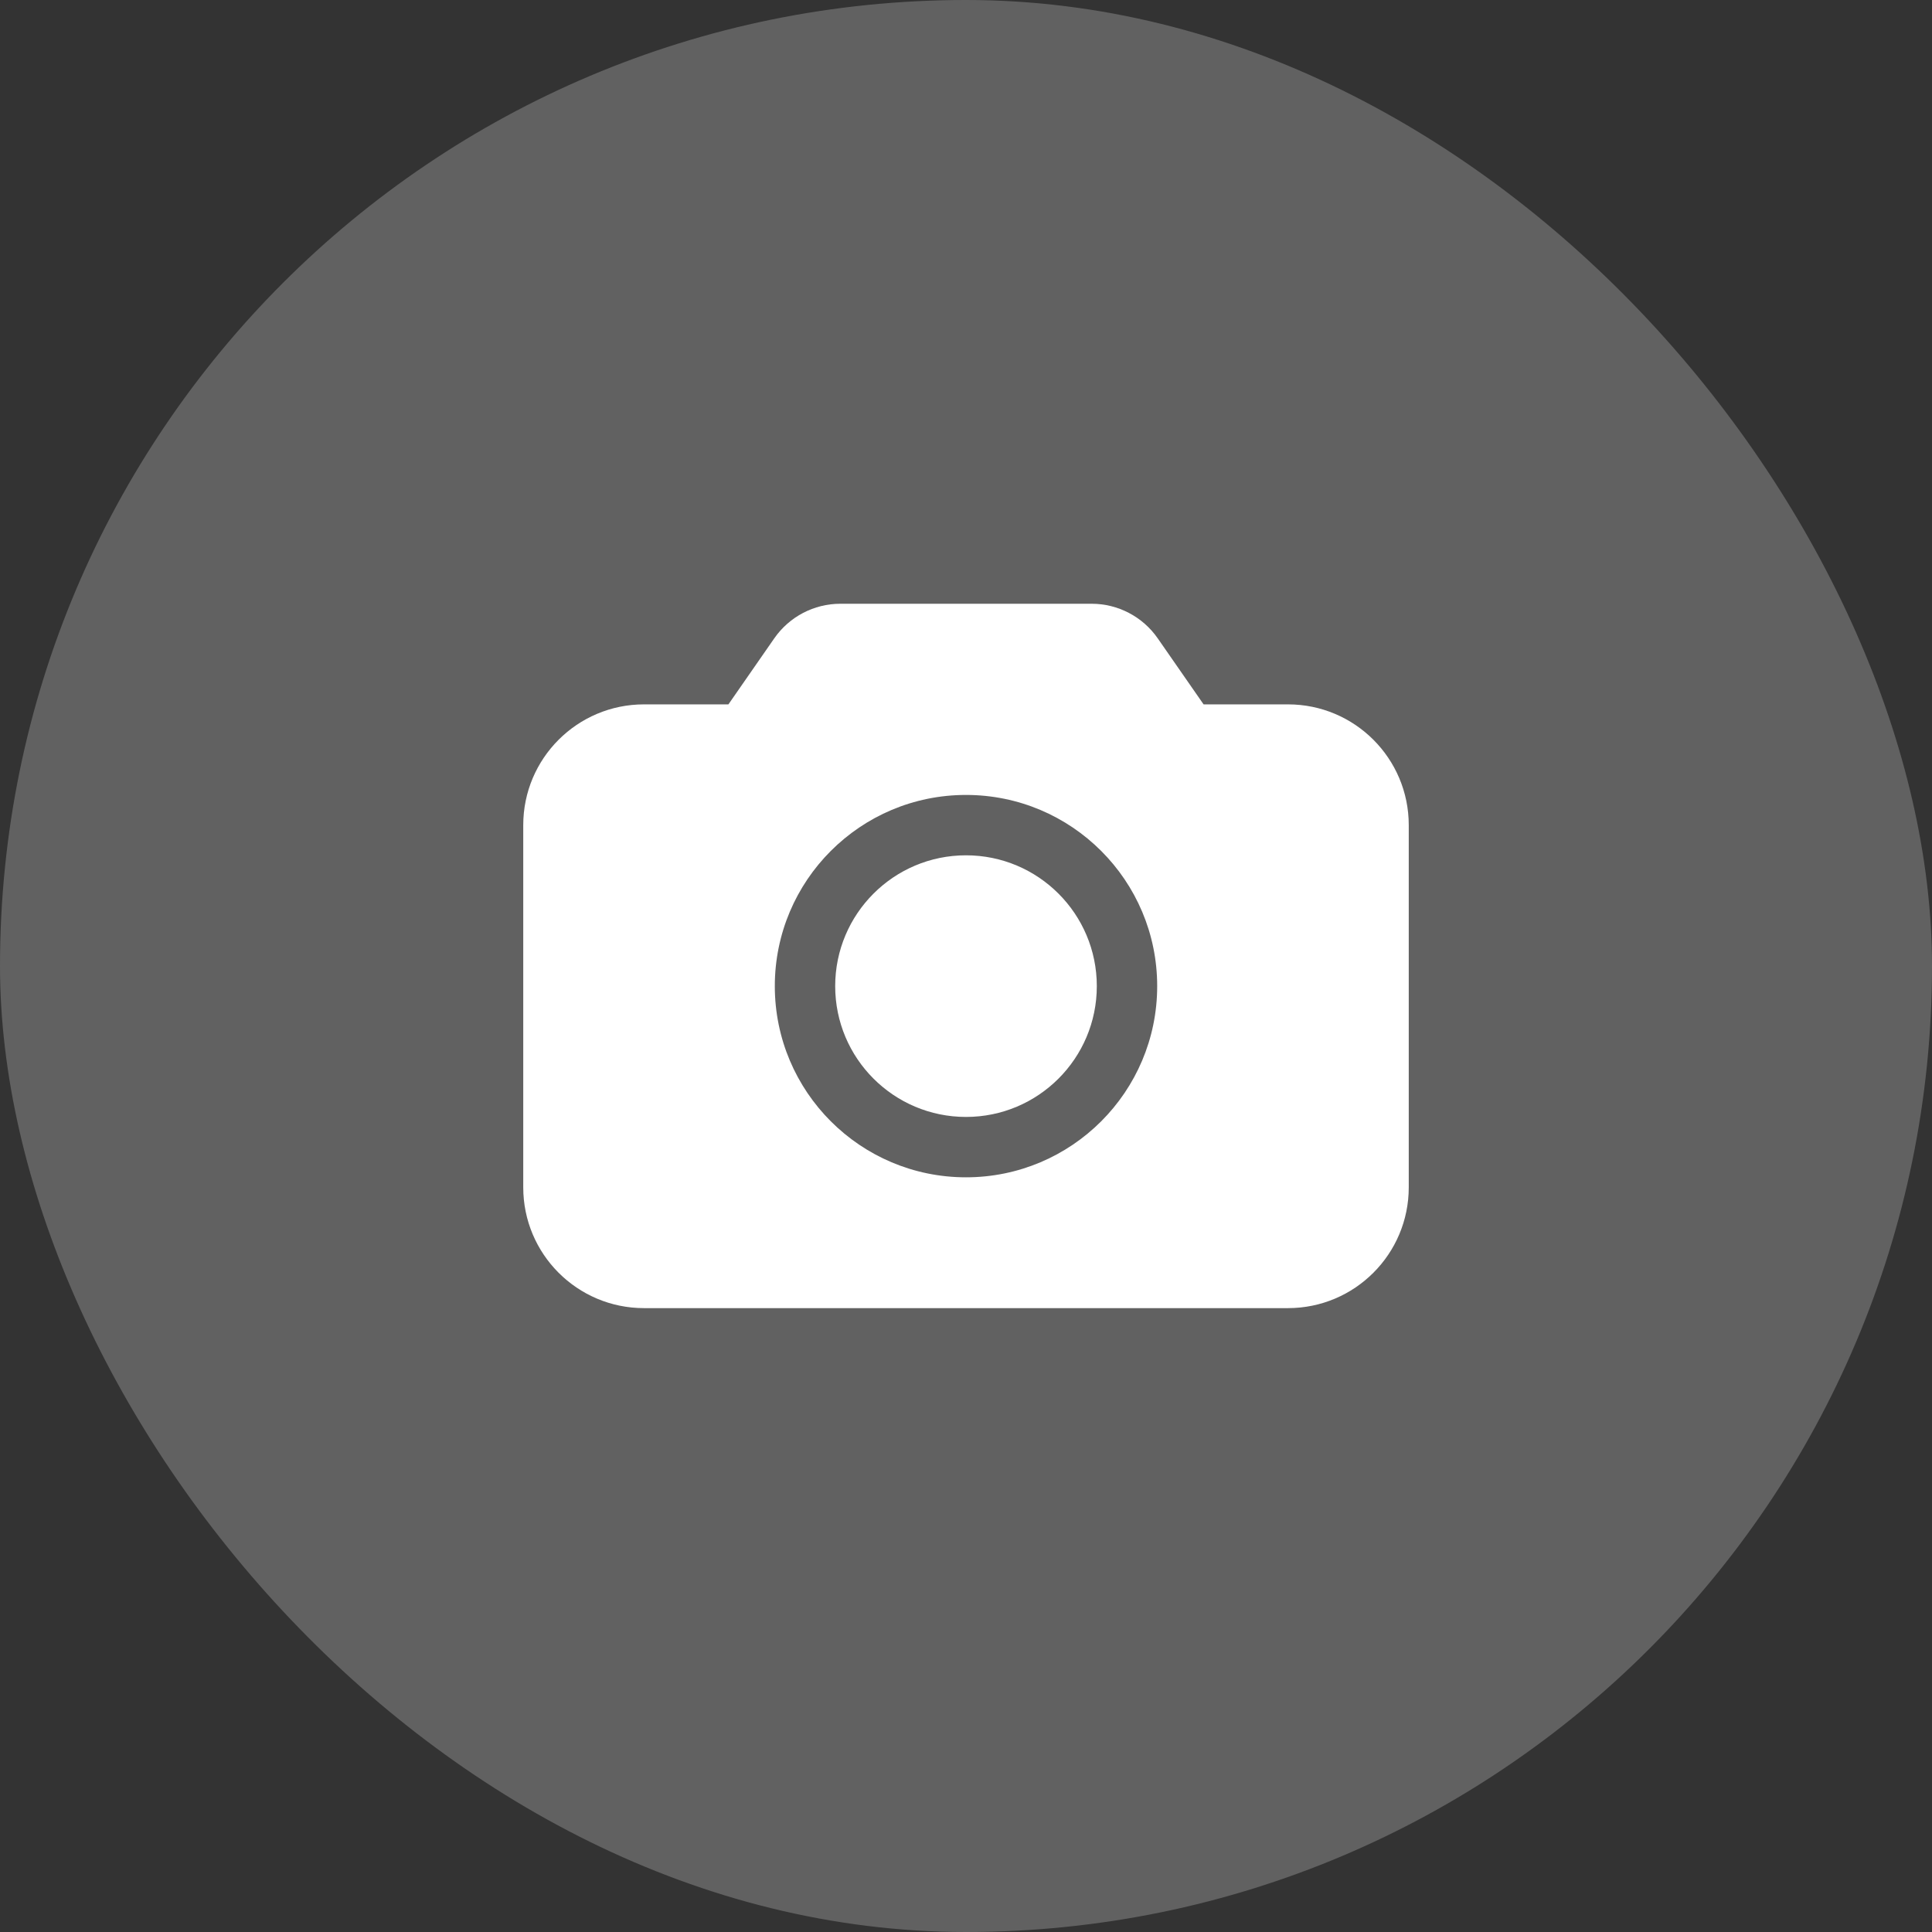
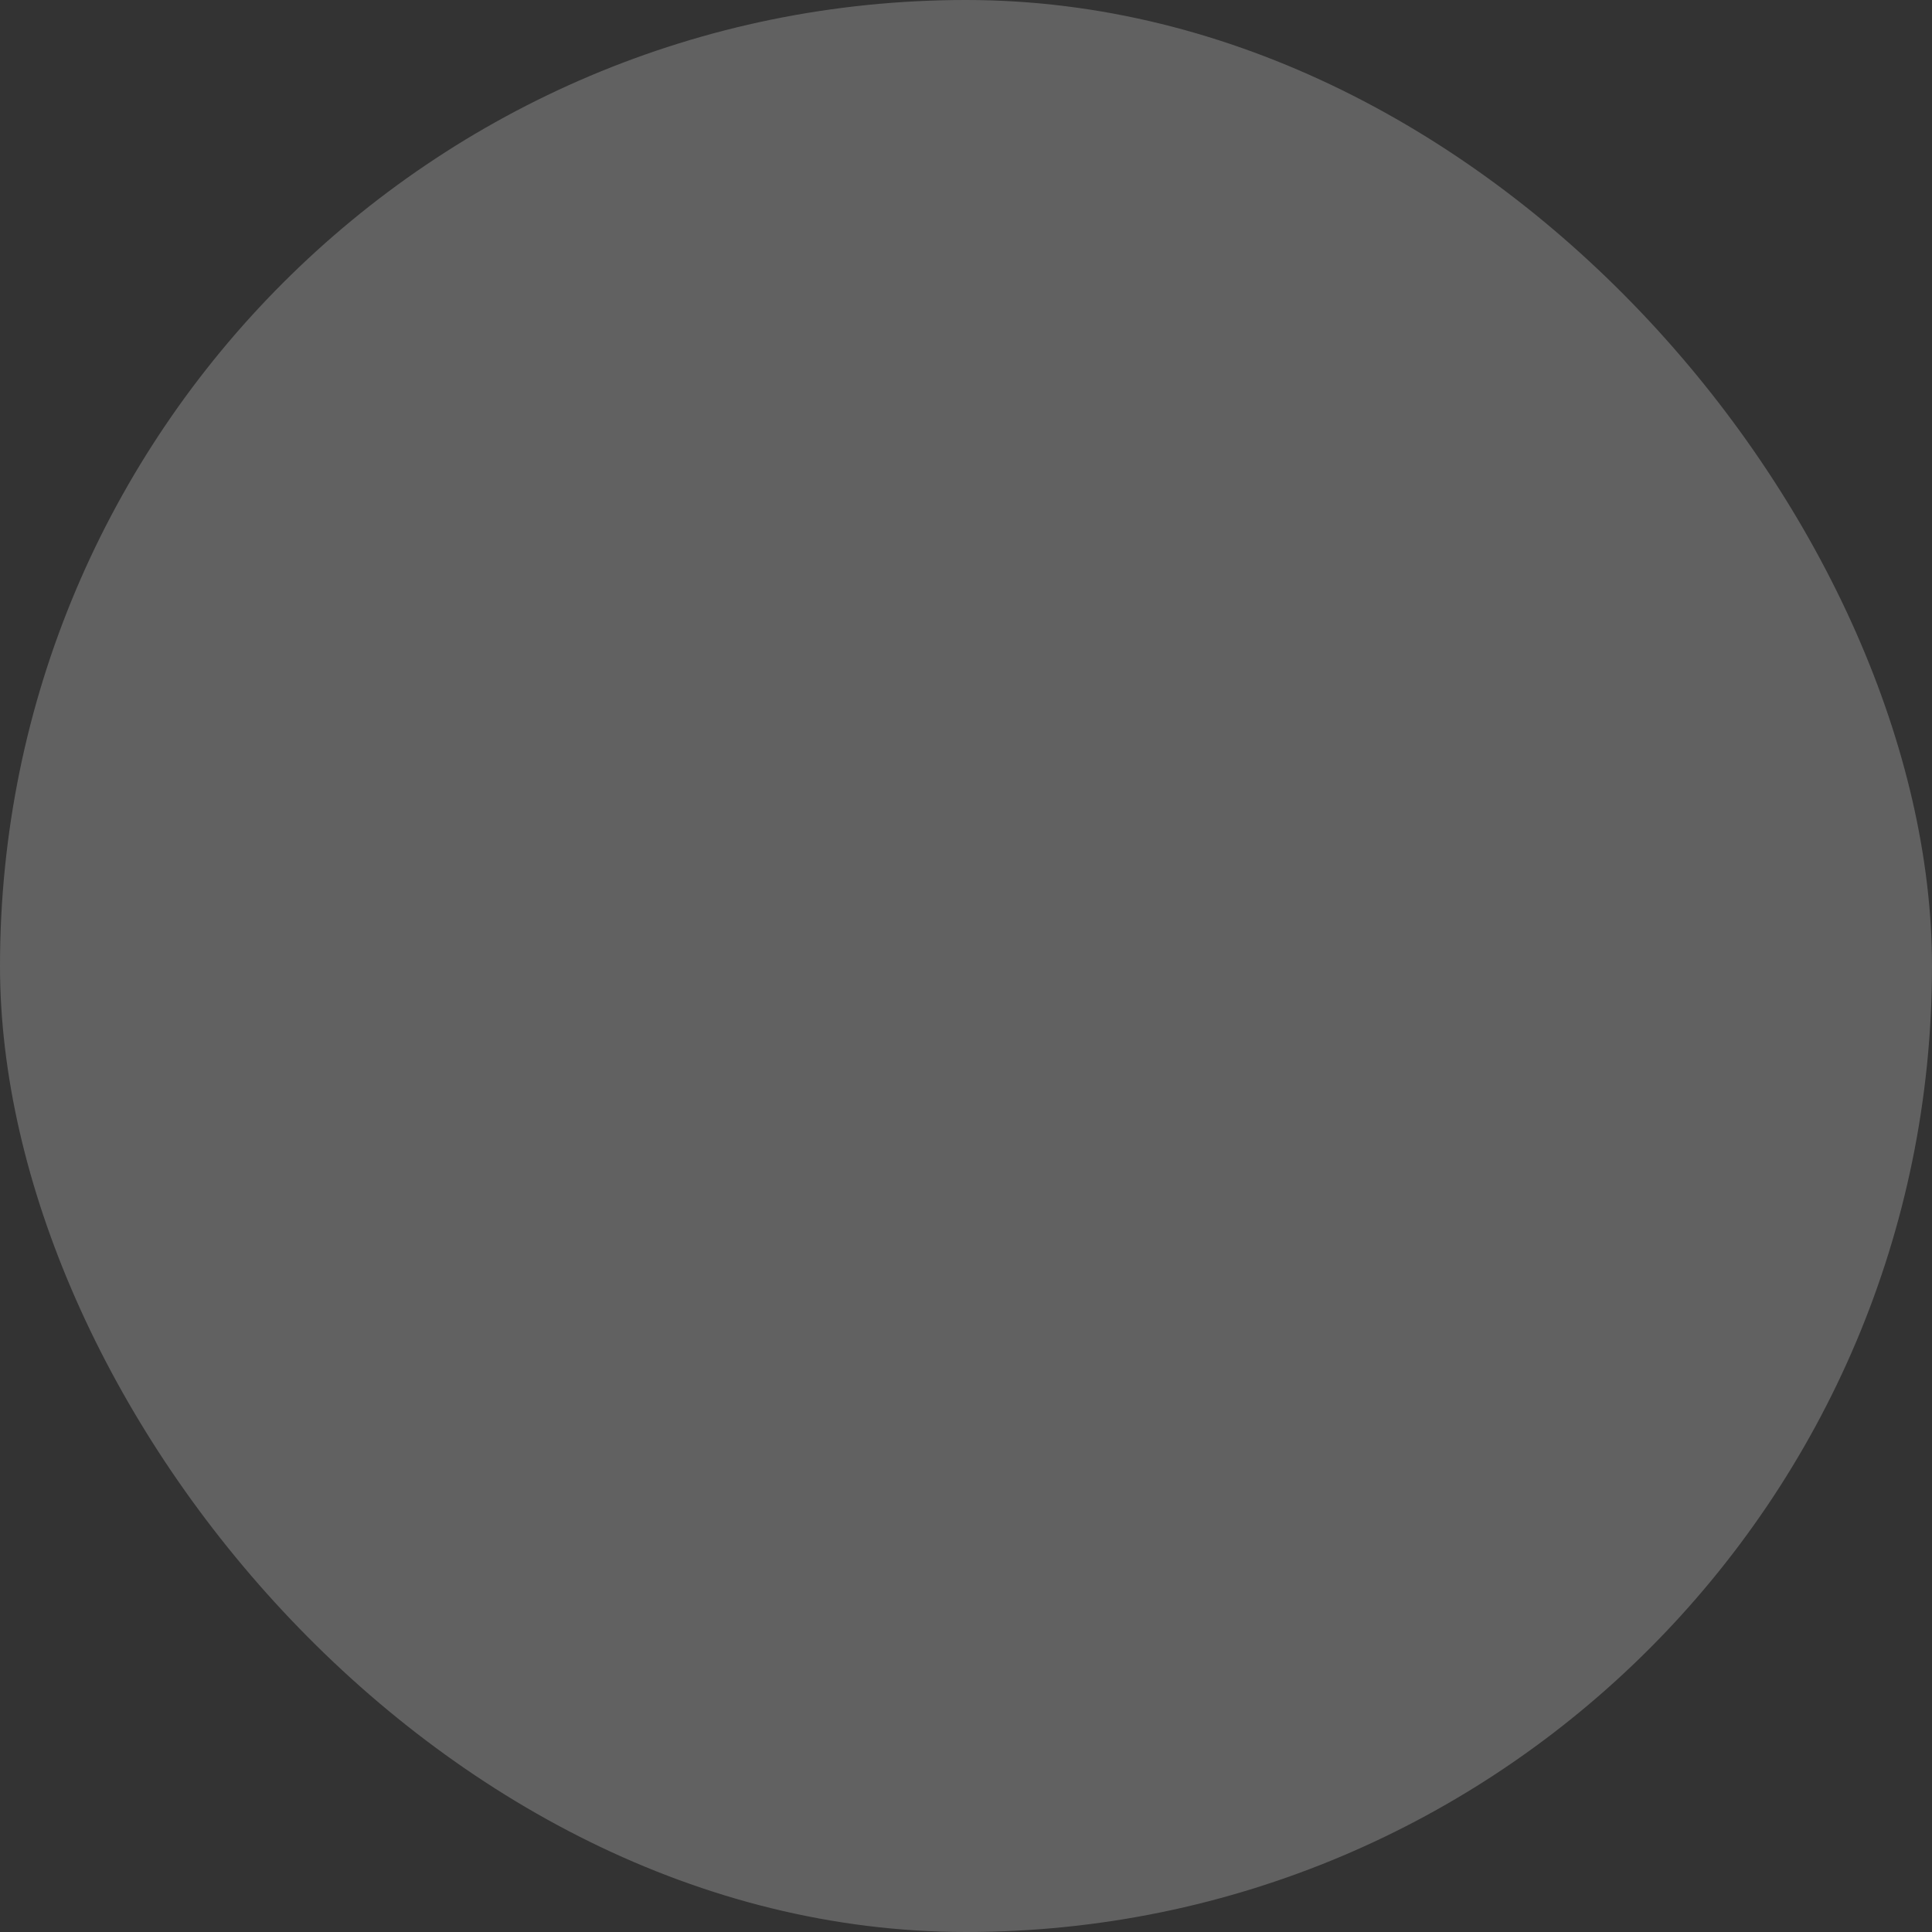
<svg xmlns="http://www.w3.org/2000/svg" width="192px" height="192px" viewBox="0 0 192 192" version="1.1">
  <rect x="0" y="0" width="192" height="192" fill="#333333" stroke="none" />
  <title>ic_camera</title>
  <g id="艺术风格" stroke="none" stroke-width="1" fill="none" fill-rule="evenodd">
    <g id="ic_camera" fill-rule="nonzero">
      <rect id="Rectangle-Copy-3" fill="#616161" x="0" y="0" width="192" height="192" rx="96" />
      <g id="合并形状" transform="translate(52, 60)" fill="#FFFFFF">
-         <path d="M56.482,7.10542736e-15 C59.103,7.10542736e-15 61.558,1.284 63.053,3.437 L67.611,10 L76,10 C82.627,10 88,15.373 88,22 L88,58 C88,64.627 82.627,70 76,70 L12,70 C5.373,70 0,64.627 0,58 L0,22 C0,15.373 5.373,10 12,10 L20.389,10 L24.947,3.437 C26.442,1.284 28.897,7.10542736e-15 31.518,7.10542736e-15 L56.482,7.10542736e-15 Z M44,19 C33.507,19 25,27.507 25,38 C25,48.493 33.507,57 44,57 C54.493,57 63,48.493 63,38 C63,27.507 54.493,19 44,19 Z M44,25 C51.18,25 57,30.82 57,38 C57,45.18 51.18,51 44,51 C36.82,51 31,45.18 31,38 C31,30.82 36.82,25 44,25 Z" id="path-1" />
-       </g>
+         </g>
    </g>
  </g>
</svg>